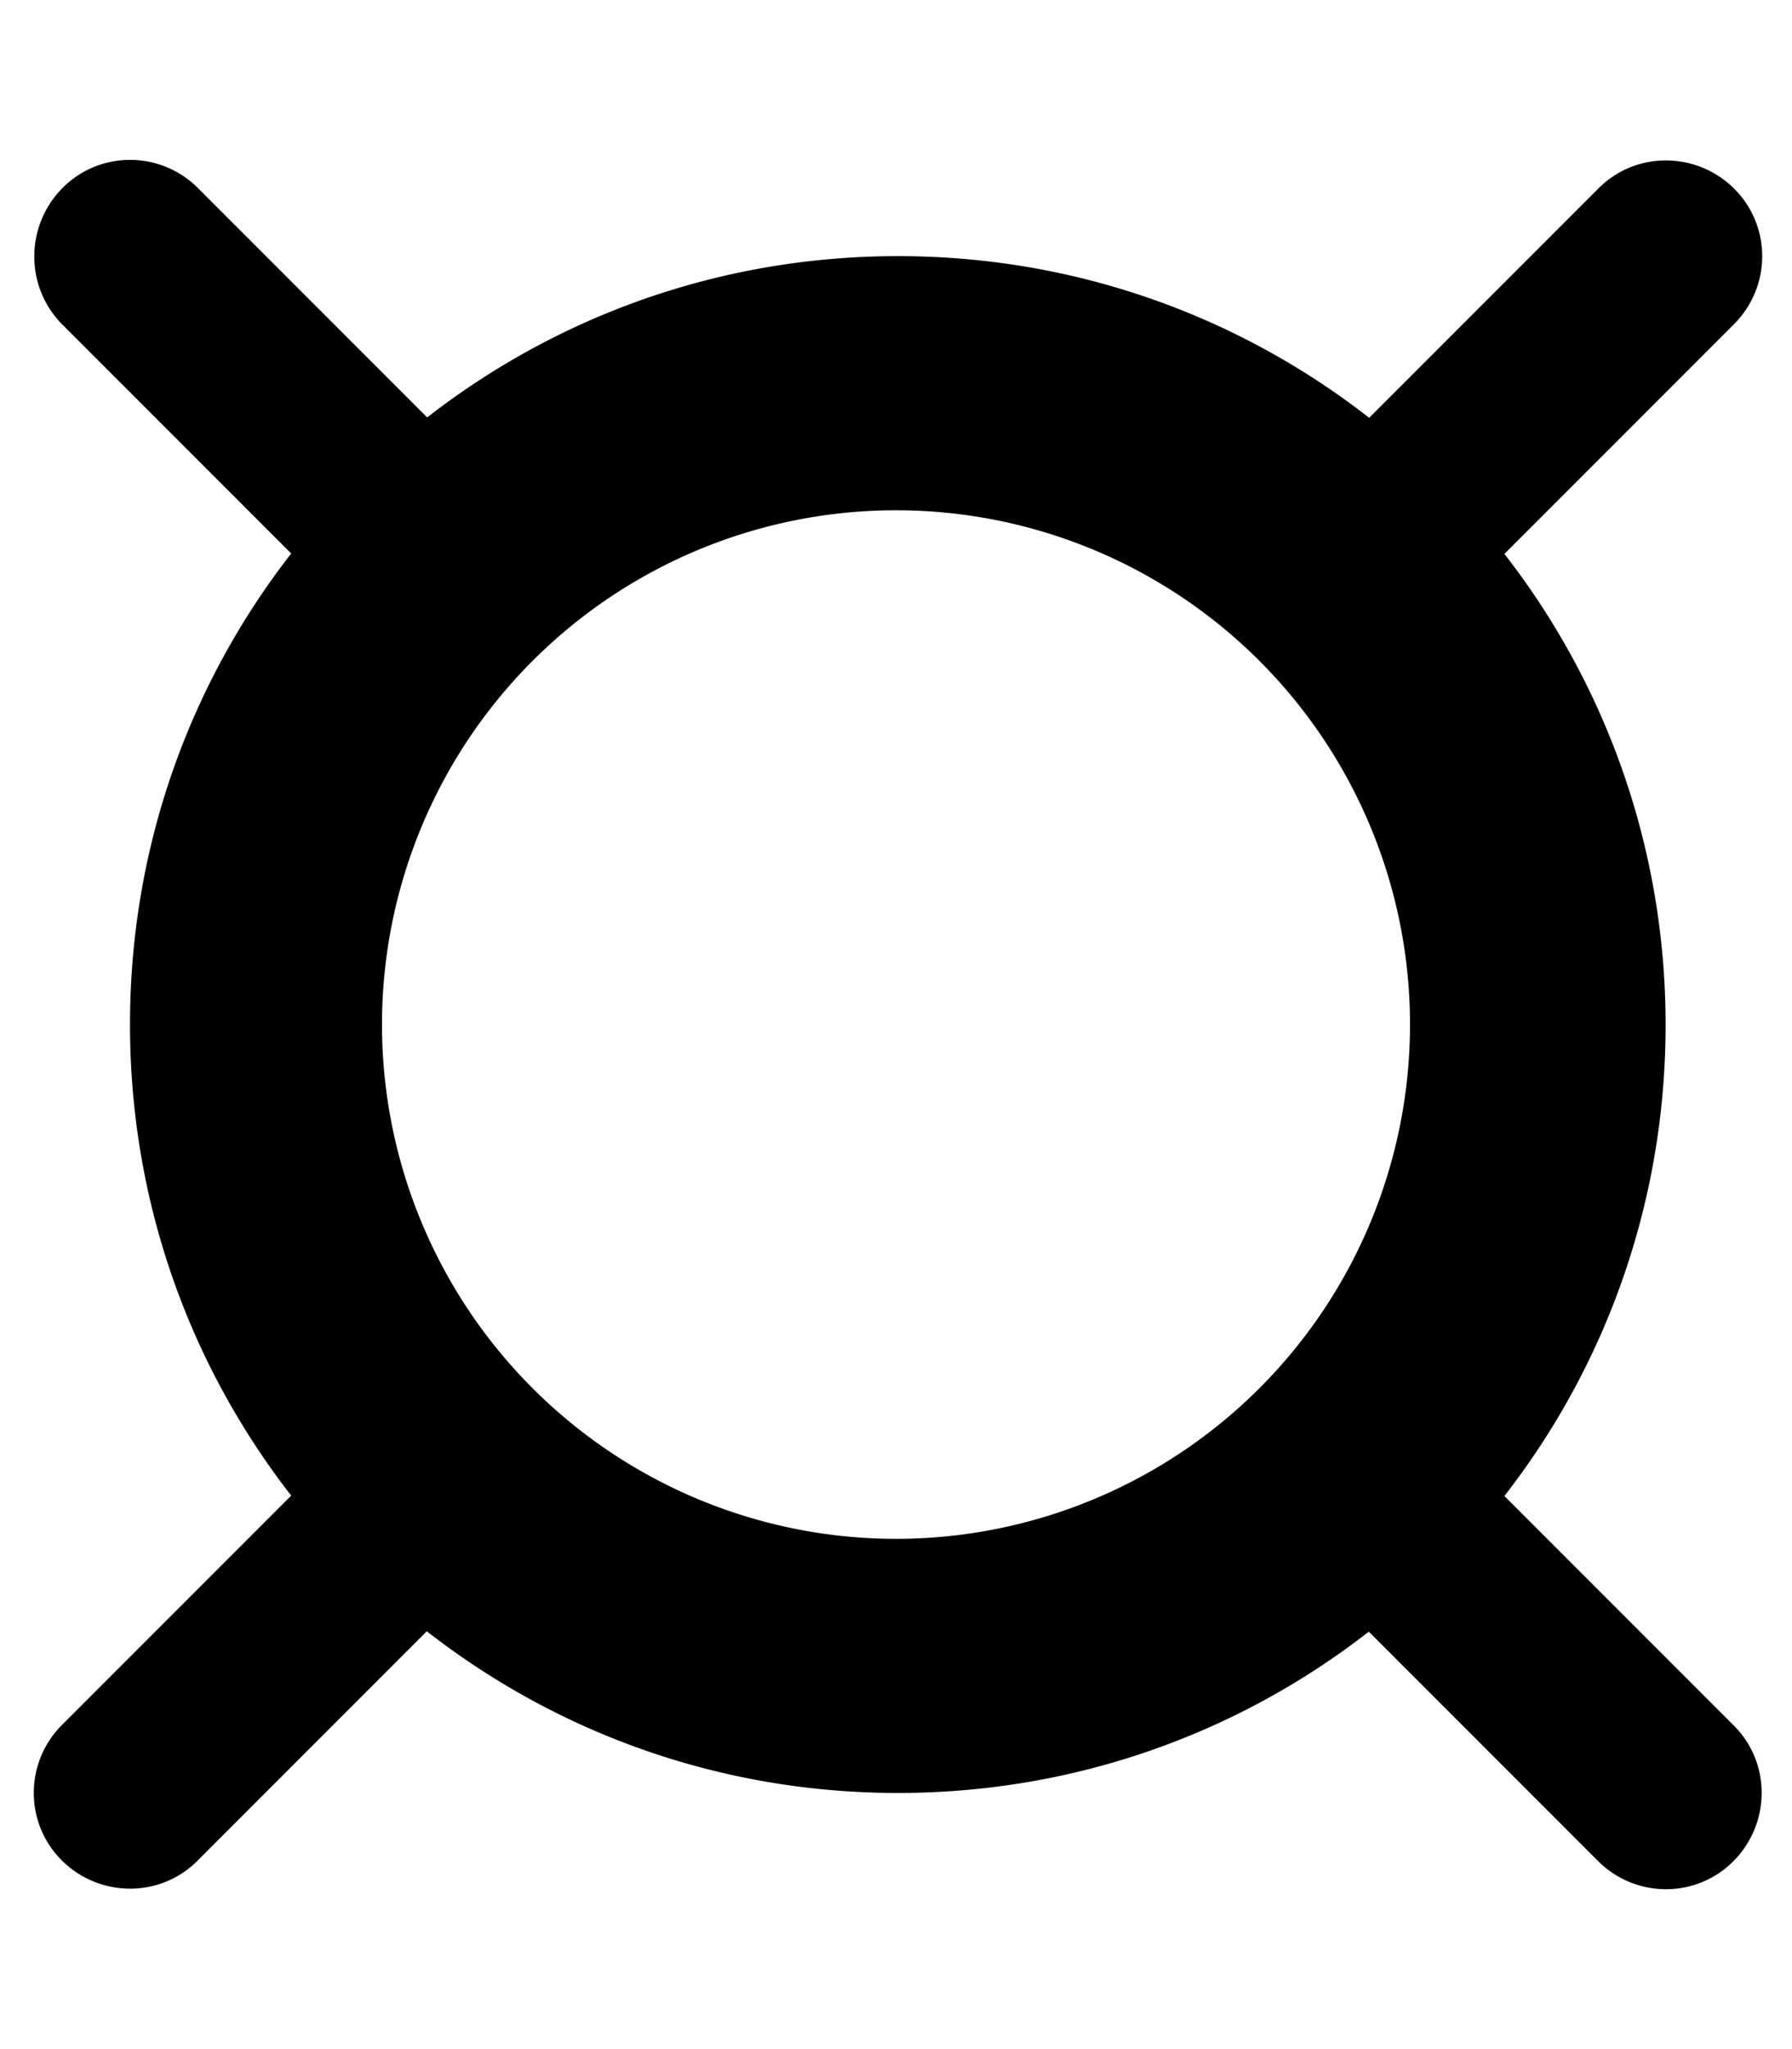
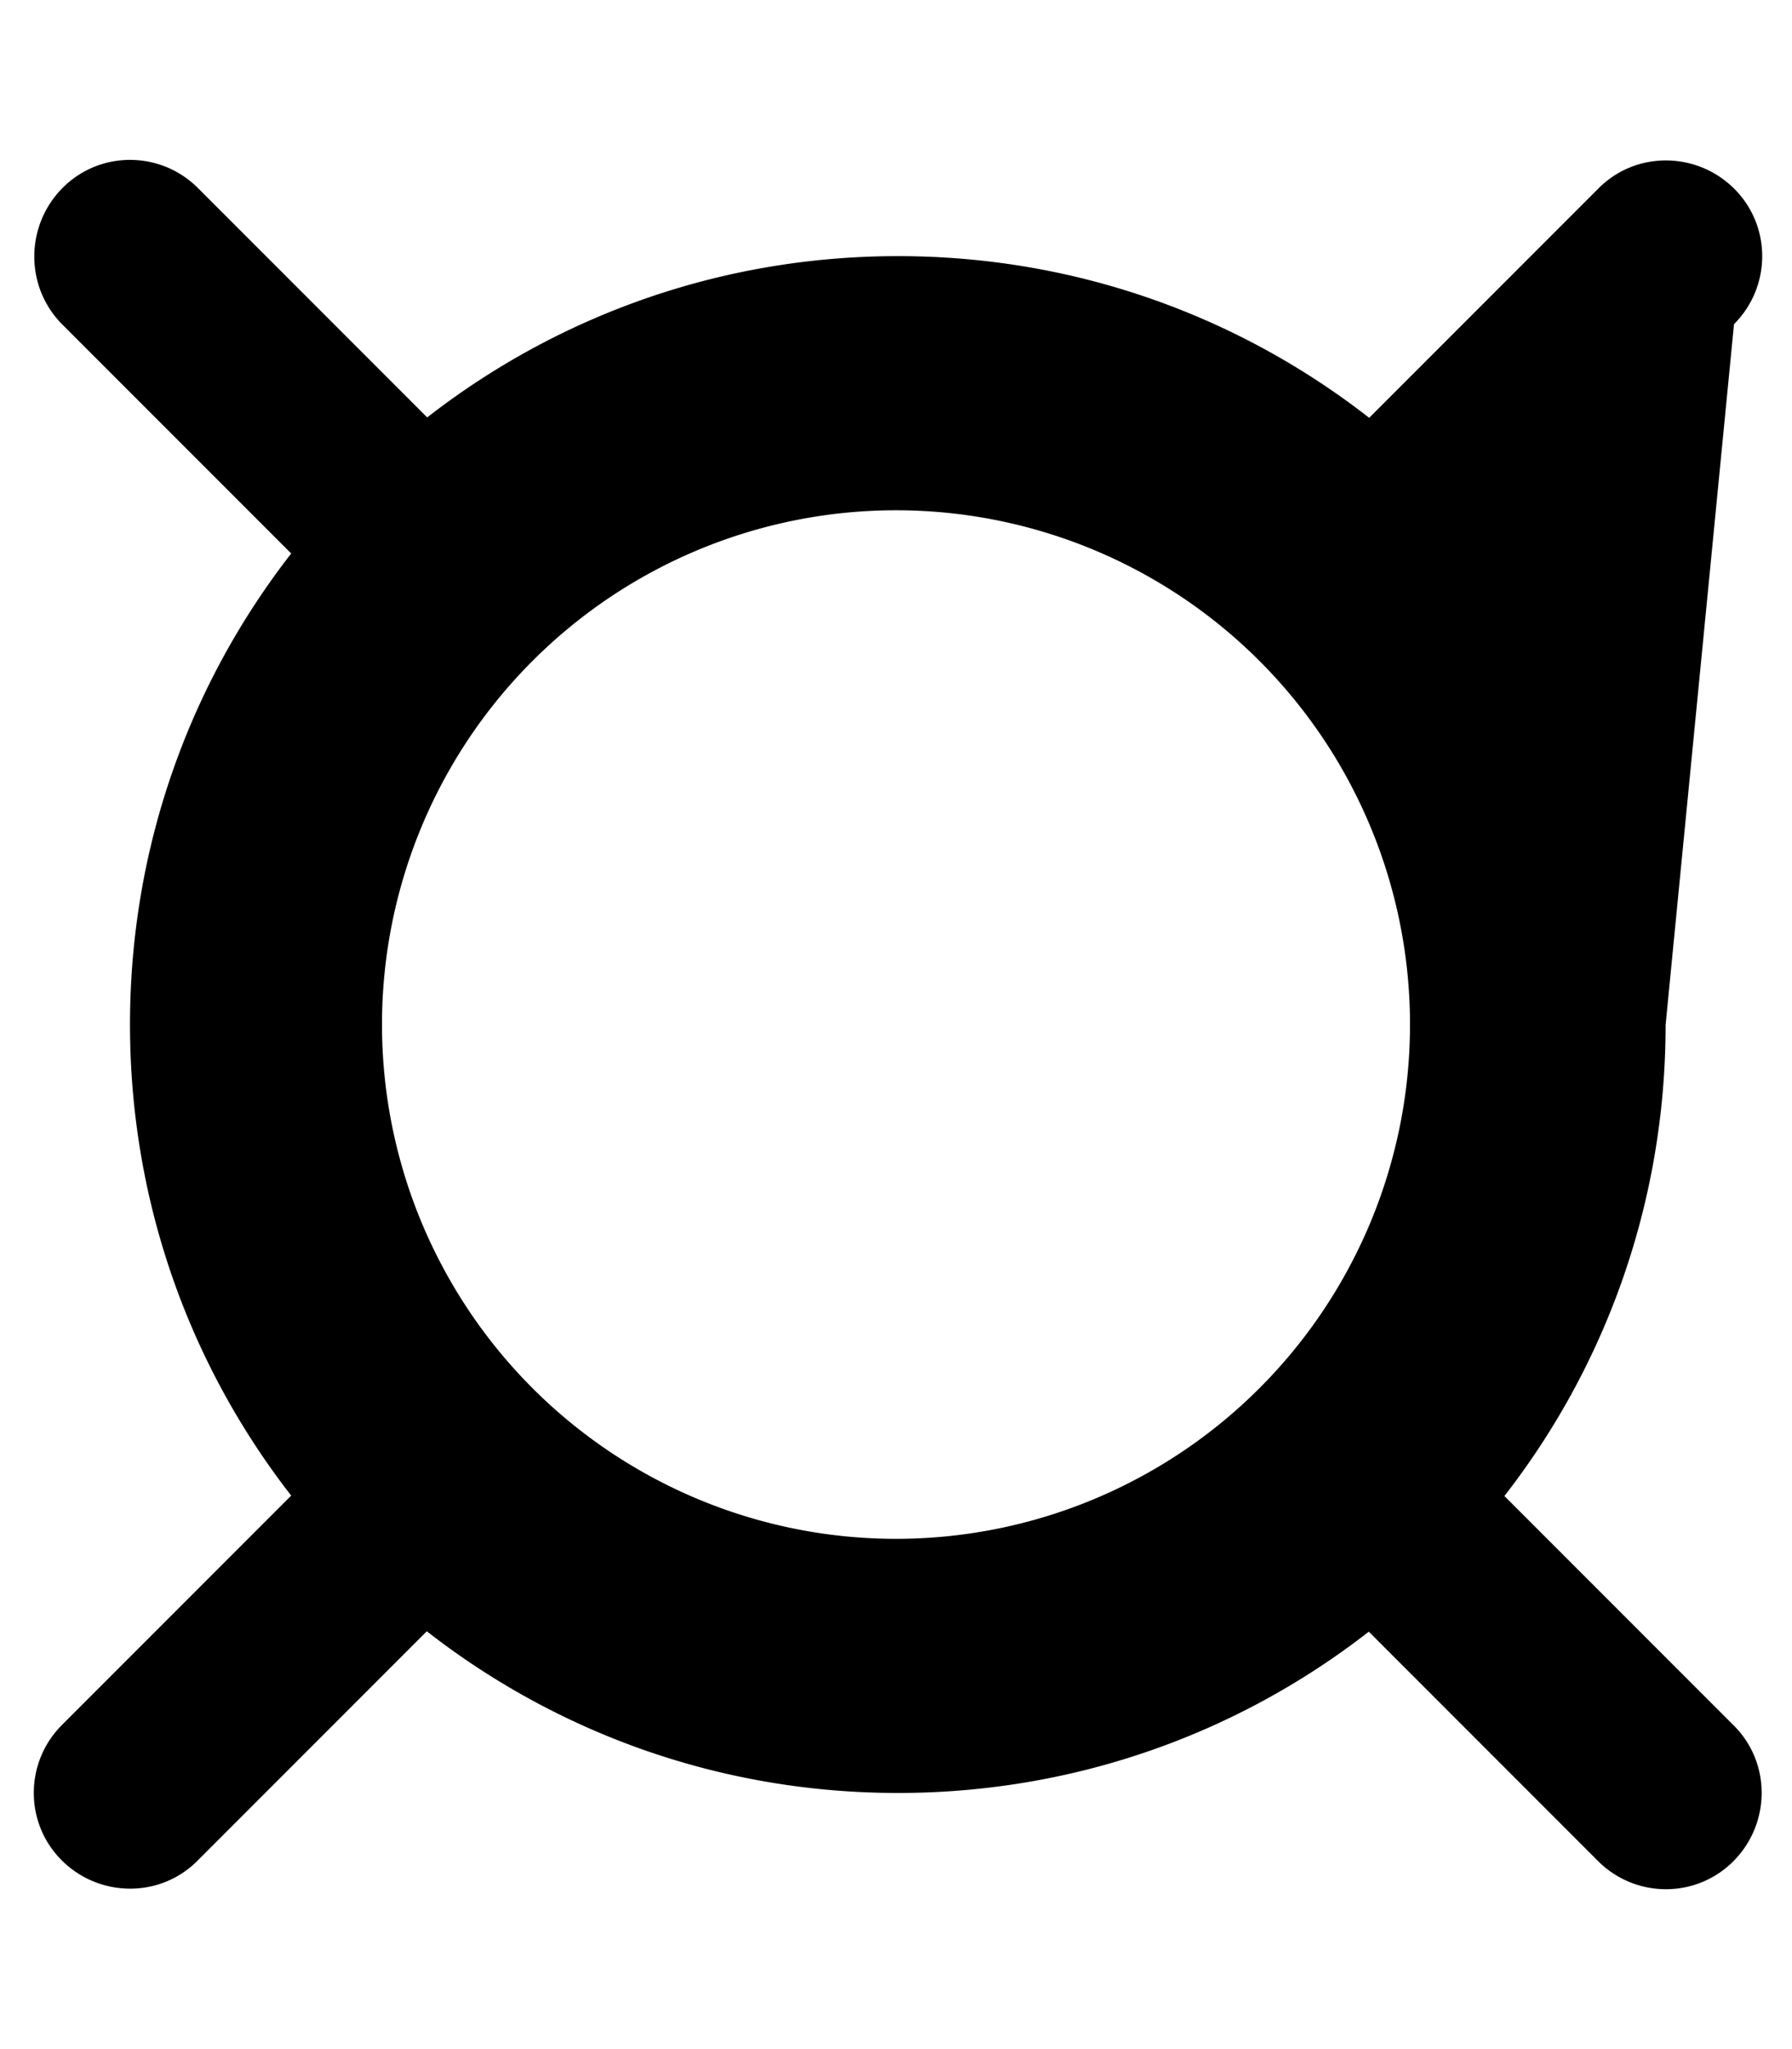
<svg xmlns="http://www.w3.org/2000/svg" viewBox="0 0 448 512">
-   <path fill="currentColor" d="M49.5 47c-9.4-9.4-24.6-9.4-33.9 0S6.2 71.6 15.5 81l57.3 57.3C47.5 170.8 32.5 211.6 32.5 256s15 85.2 40.3 117.7L15.5 431c-9.4 9.4-9.4 24.6 0 33.9s24.6 9.4 33.9 0l57.3-57.3C139.3 433 180.1 448 224.5 448s85.2-15 117.7-40.3L399.5 465c9.4 9.4 24.6 9.4 33.9 0s9.4-24.6 0-33.9l-57.3-57.3c25.3-32.5 40.3-73.4 40.3-117.7s-15-85.2-40.3-117.7L433.5 81c9.4-9.4 9.4-24.6 0-33.9s-24.6-9.4-33.9 0l-57.3 57.3C309.7 79 268.9 64 224.5 64s-85.2 15-117.7 40.3L49.5 47zm46 209a128.5 128.5 0 1 1 257 0 128.5 128.5 0 1 1 -257 0z" />
+   <path fill="currentColor" d="M49.5 47c-9.4-9.4-24.6-9.4-33.9 0S6.2 71.6 15.5 81l57.3 57.3C47.5 170.8 32.5 211.6 32.5 256s15 85.2 40.3 117.7L15.5 431c-9.4 9.4-9.4 24.6 0 33.9s24.6 9.4 33.9 0l57.3-57.3C139.3 433 180.1 448 224.5 448s85.2-15 117.7-40.3L399.5 465c9.4 9.4 24.6 9.4 33.9 0s9.4-24.6 0-33.9l-57.3-57.3c25.3-32.5 40.3-73.4 40.3-117.7L433.5 81c9.4-9.4 9.4-24.6 0-33.9s-24.6-9.4-33.9 0l-57.3 57.3C309.7 79 268.9 64 224.5 64s-85.2 15-117.7 40.3L49.5 47zm46 209a128.5 128.5 0 1 1 257 0 128.5 128.5 0 1 1 -257 0z" />
</svg>